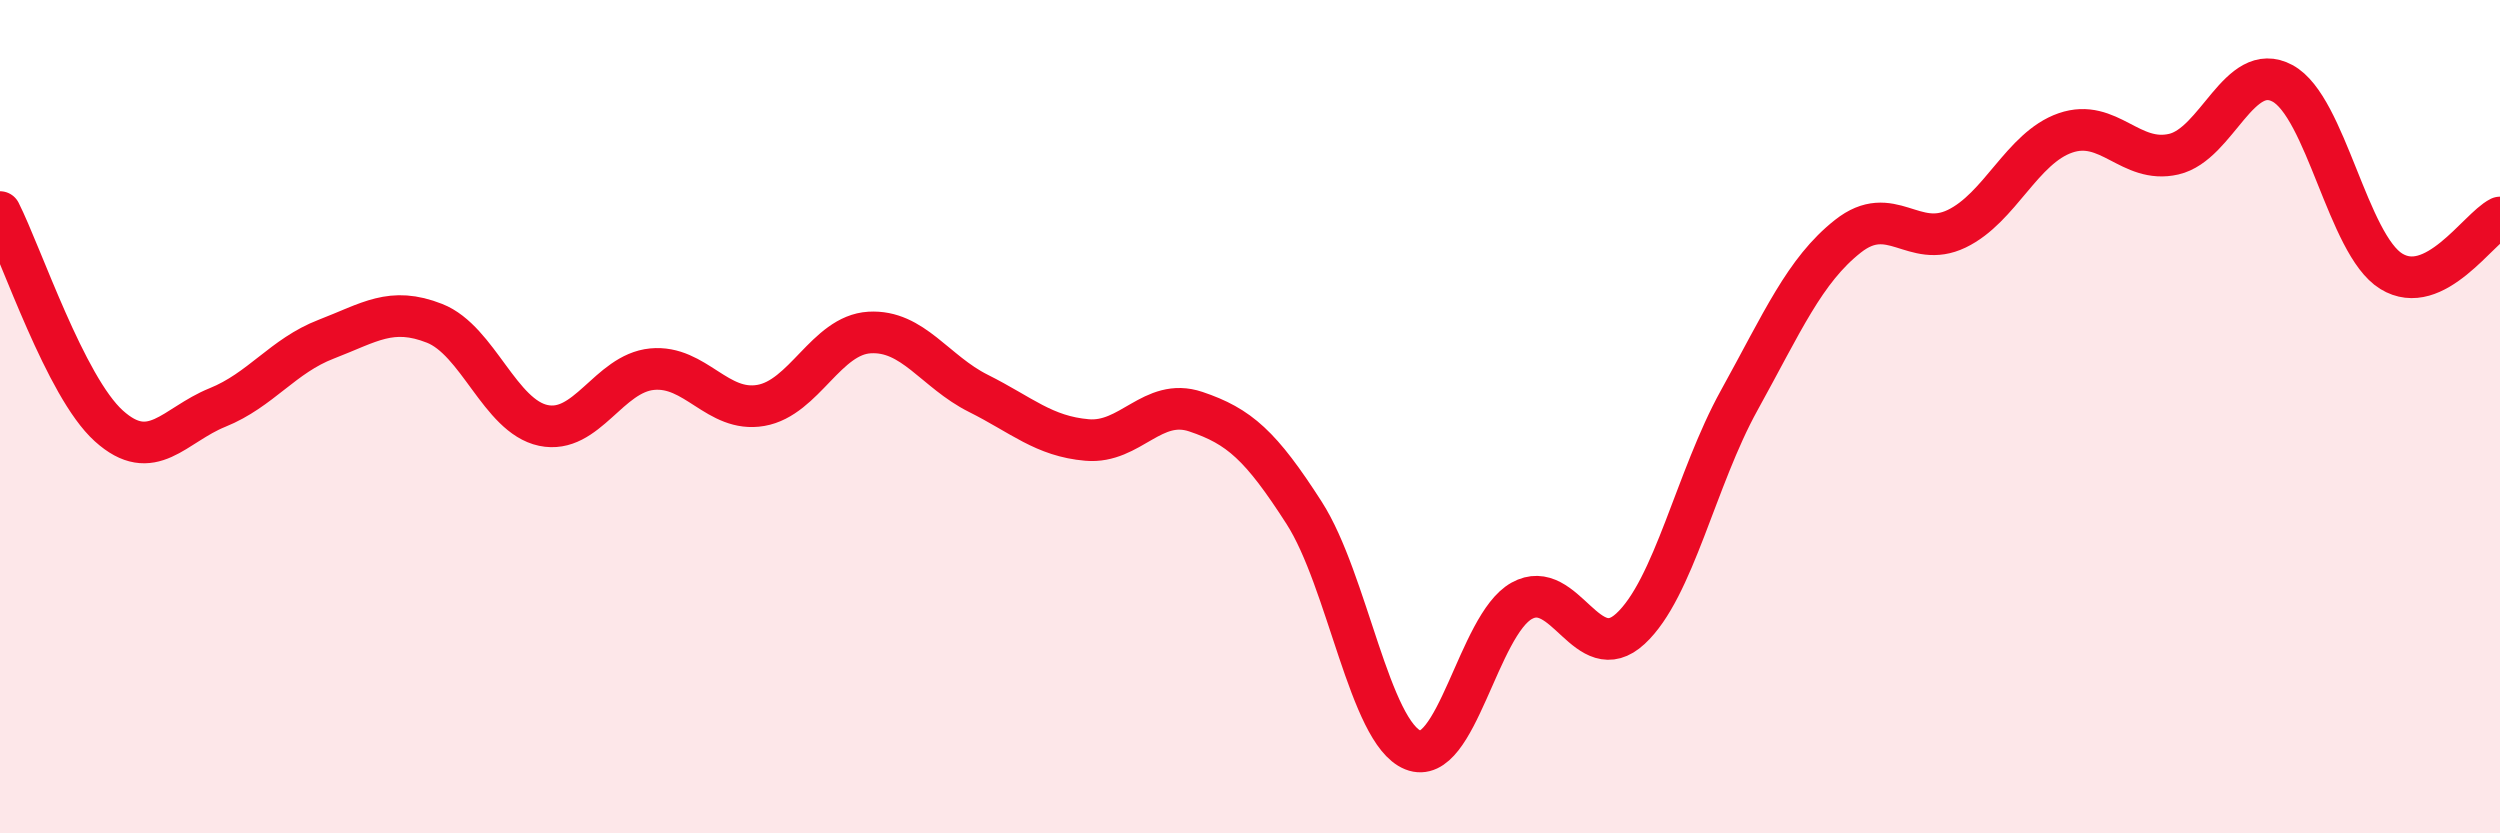
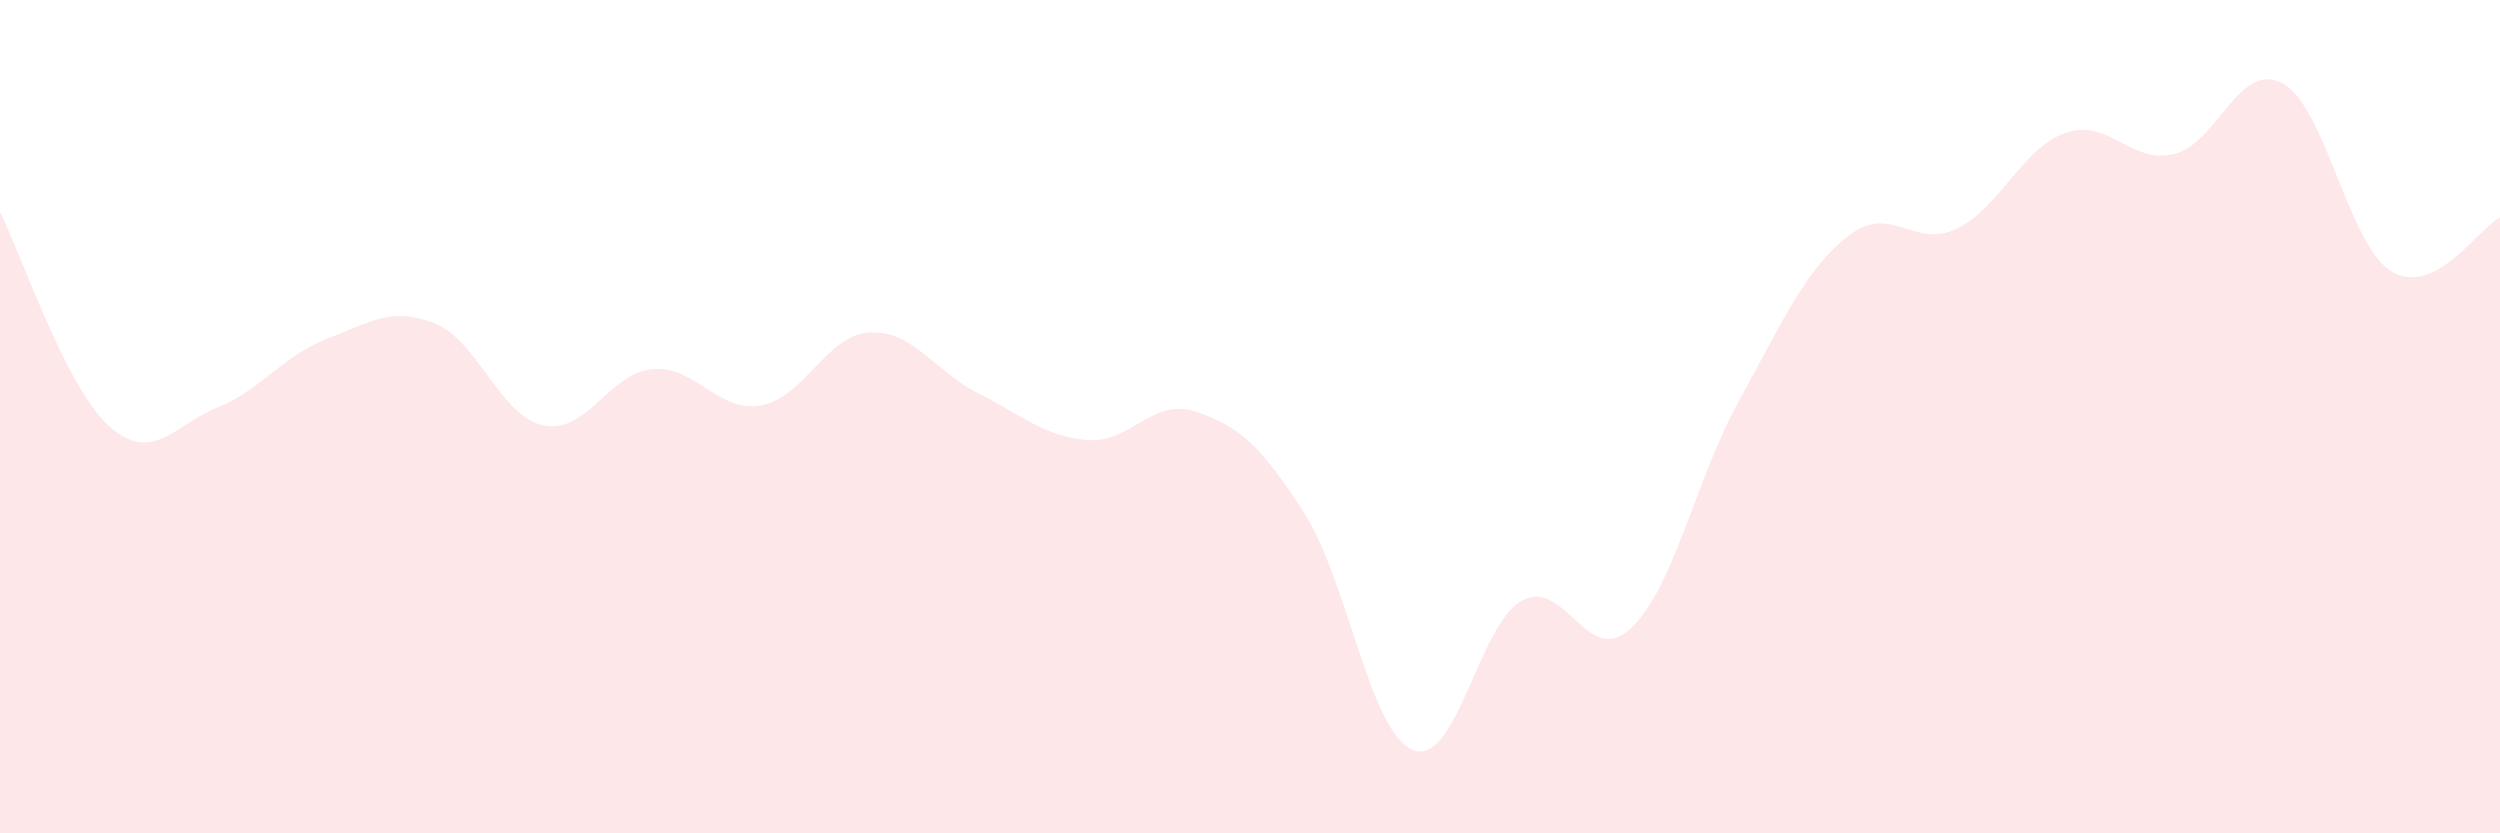
<svg xmlns="http://www.w3.org/2000/svg" width="60" height="20" viewBox="0 0 60 20">
  <path d="M 0,5.09 C 0.52,6.12 1.57,9.28 2.61,10.22 C 3.65,11.16 4.18,10.2 5.22,9.78 C 6.26,9.36 6.79,8.54 7.83,8.14 C 8.87,7.74 9.39,7.35 10.43,7.76 C 11.47,8.17 12,9.99 13.04,10.21 C 14.08,10.43 14.61,8.96 15.65,8.86 C 16.69,8.76 17.22,9.91 18.26,9.73 C 19.3,9.55 19.83,8.04 20.87,7.98 C 21.91,7.92 22.44,8.92 23.48,9.44 C 24.52,9.96 25.05,10.47 26.09,10.56 C 27.13,10.65 27.66,9.53 28.7,9.88 C 29.74,10.23 30.26,10.69 31.3,12.31 C 32.34,13.93 32.87,17.58 33.91,18 C 34.95,18.42 35.48,15 36.52,14.42 C 37.56,13.84 38.09,16.05 39.13,15.09 C 40.17,14.13 40.7,11.49 41.74,9.61 C 42.78,7.73 43.31,6.49 44.35,5.67 C 45.39,4.85 45.92,5.99 46.96,5.49 C 48,4.99 48.53,3.55 49.57,3.19 C 50.61,2.83 51.13,3.94 52.17,3.7 C 53.21,3.46 53.74,1.44 54.78,2 C 55.82,2.56 56.35,5.87 57.39,6.51 C 58.43,7.15 59.48,5.48 60,5.22L60 20L0 20Z" fill="#EB0A25" opacity="0.1" stroke-linecap="round" stroke-linejoin="round" />
-   <path d="M 0,5.09 C 0.52,6.12 1.57,9.28 2.61,10.22 C 3.65,11.16 4.18,10.2 5.22,9.78 C 6.26,9.36 6.79,8.54 7.83,8.14 C 8.87,7.74 9.39,7.35 10.43,7.76 C 11.47,8.17 12,9.99 13.04,10.21 C 14.08,10.43 14.61,8.96 15.65,8.86 C 16.69,8.76 17.22,9.91 18.26,9.73 C 19.3,9.55 19.83,8.04 20.87,7.98 C 21.91,7.92 22.44,8.92 23.48,9.44 C 24.52,9.96 25.05,10.47 26.09,10.56 C 27.13,10.65 27.66,9.53 28.7,9.88 C 29.74,10.23 30.26,10.69 31.3,12.31 C 32.34,13.93 32.87,17.58 33.91,18 C 34.95,18.42 35.48,15 36.52,14.42 C 37.56,13.84 38.09,16.05 39.13,15.09 C 40.17,14.13 40.7,11.49 41.74,9.61 C 42.78,7.73 43.31,6.49 44.35,5.67 C 45.39,4.85 45.92,5.99 46.96,5.49 C 48,4.99 48.53,3.55 49.57,3.19 C 50.61,2.83 51.13,3.94 52.17,3.7 C 53.21,3.46 53.74,1.44 54.78,2 C 55.82,2.56 56.35,5.87 57.39,6.51 C 58.43,7.15 59.48,5.48 60,5.22" stroke="#EB0A25" stroke-width="1" fill="none" stroke-linecap="round" stroke-linejoin="round" />
</svg>